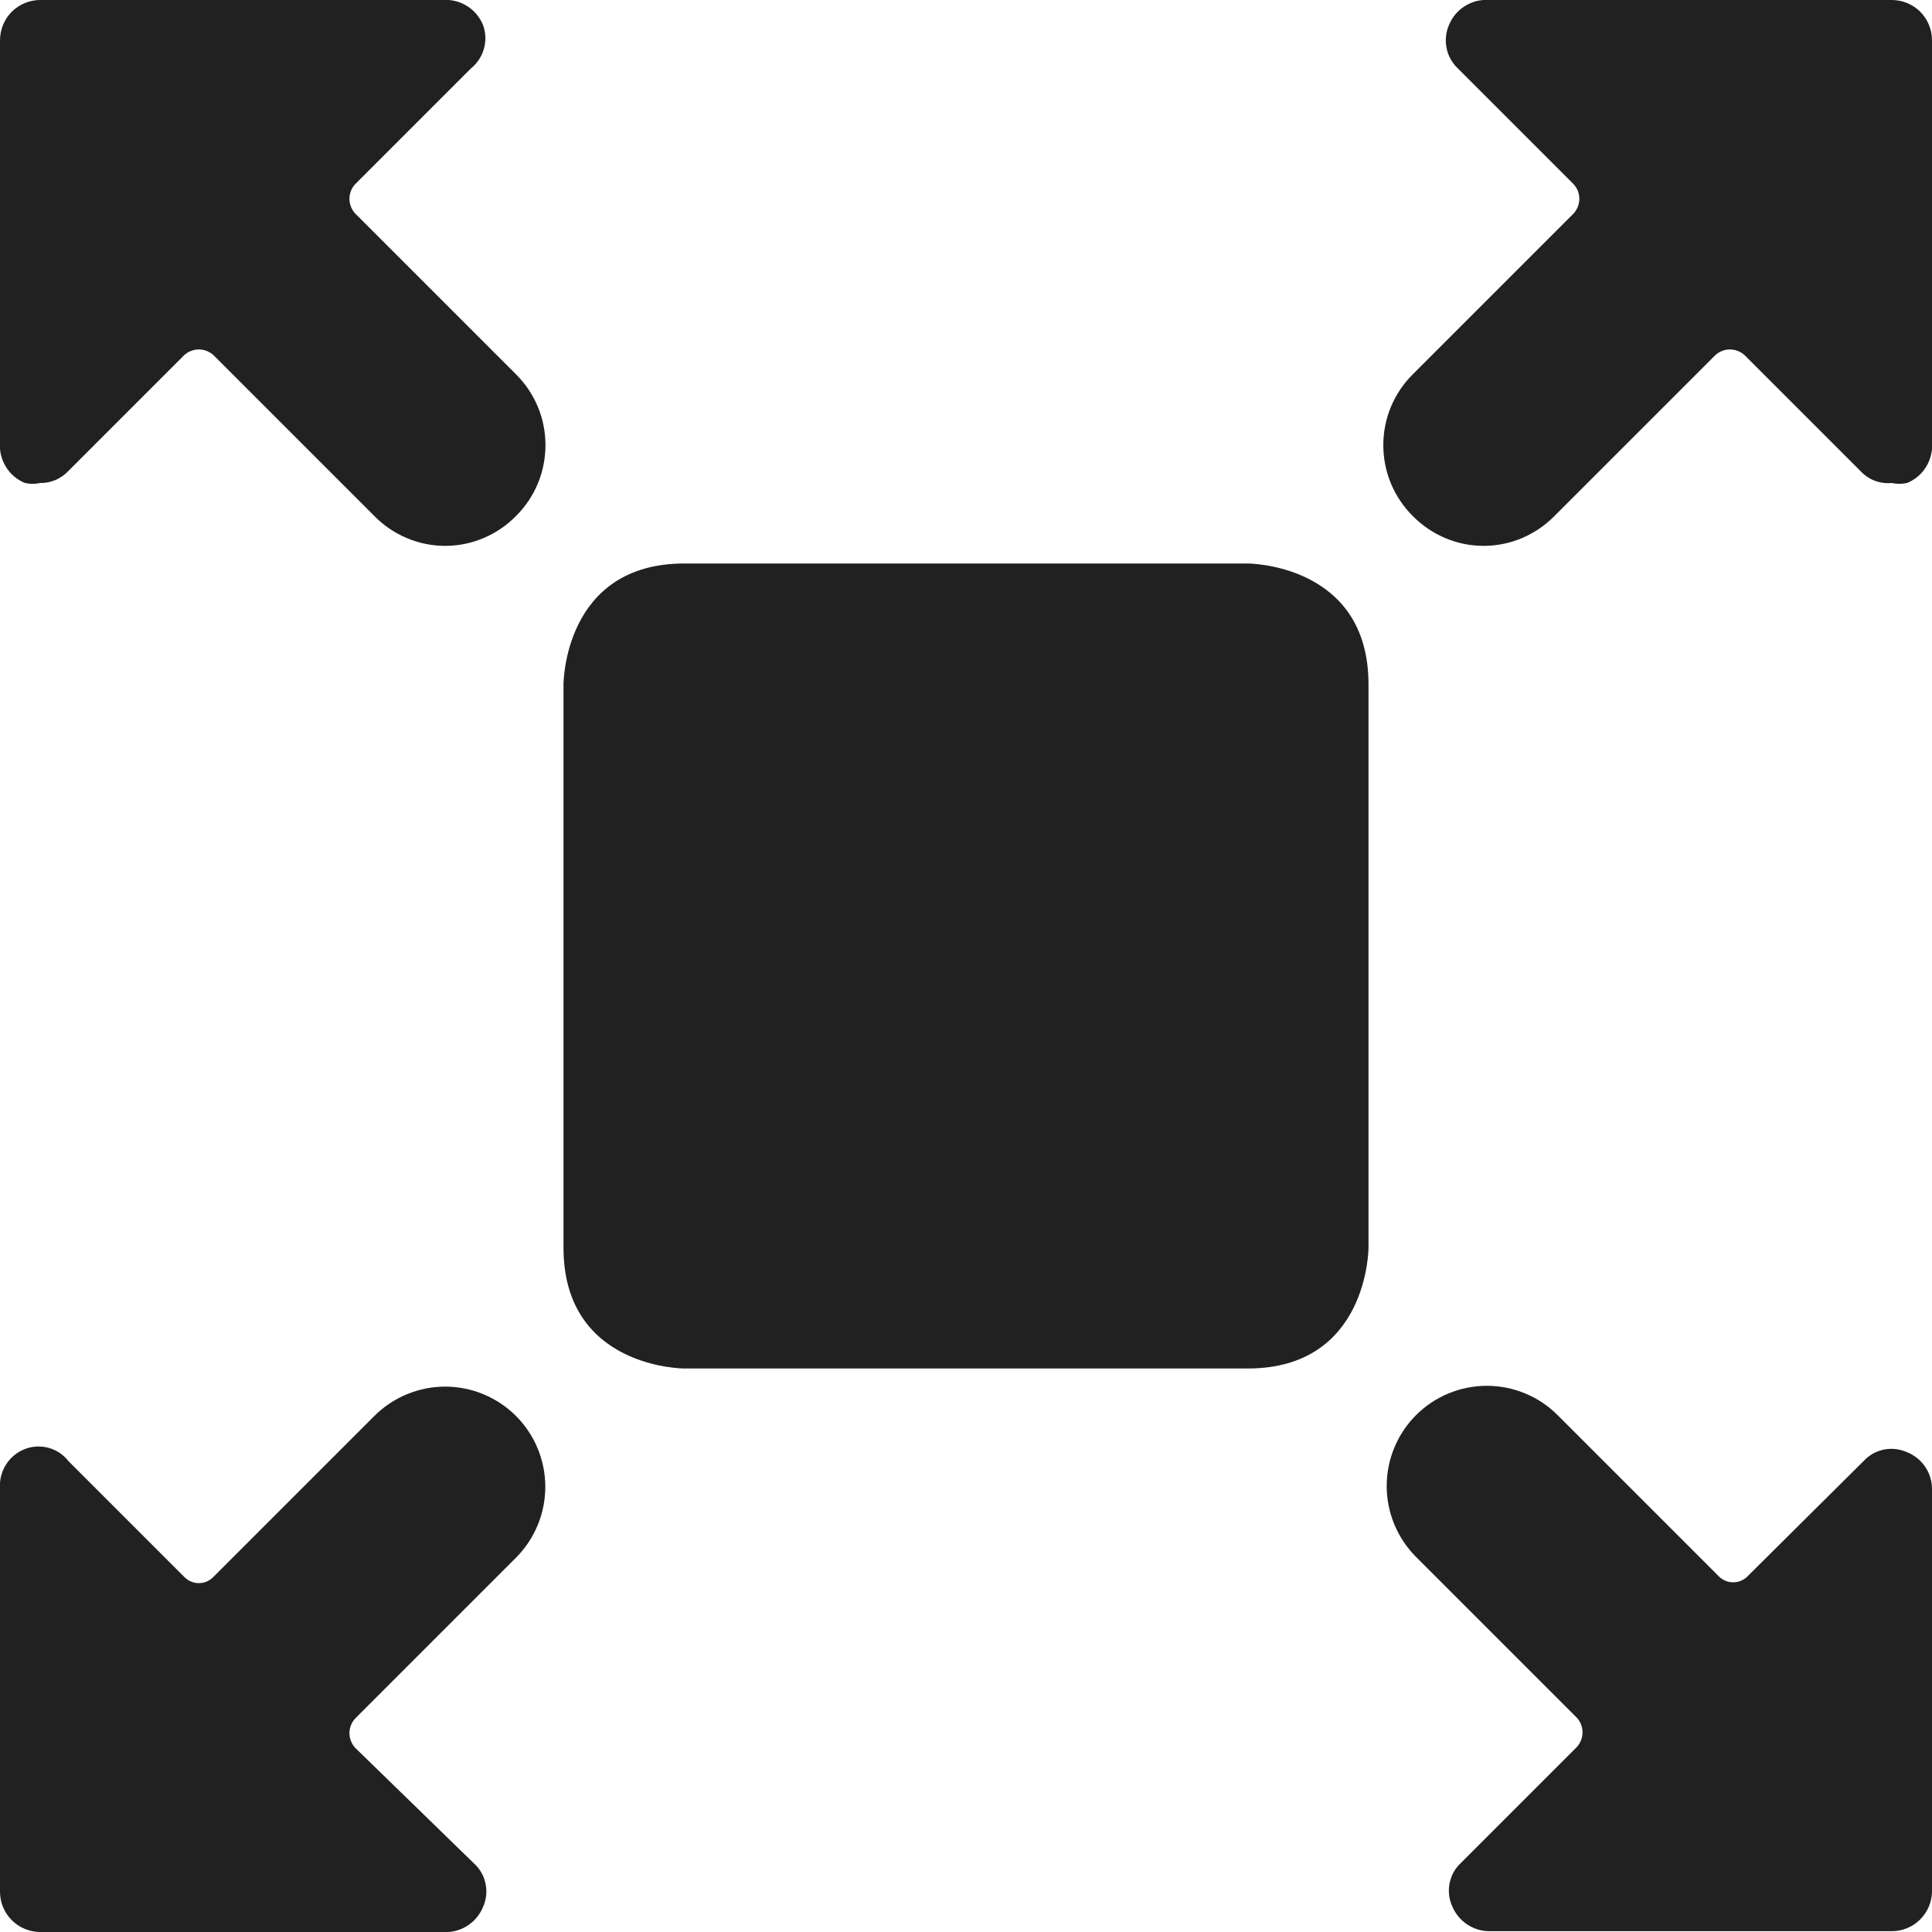
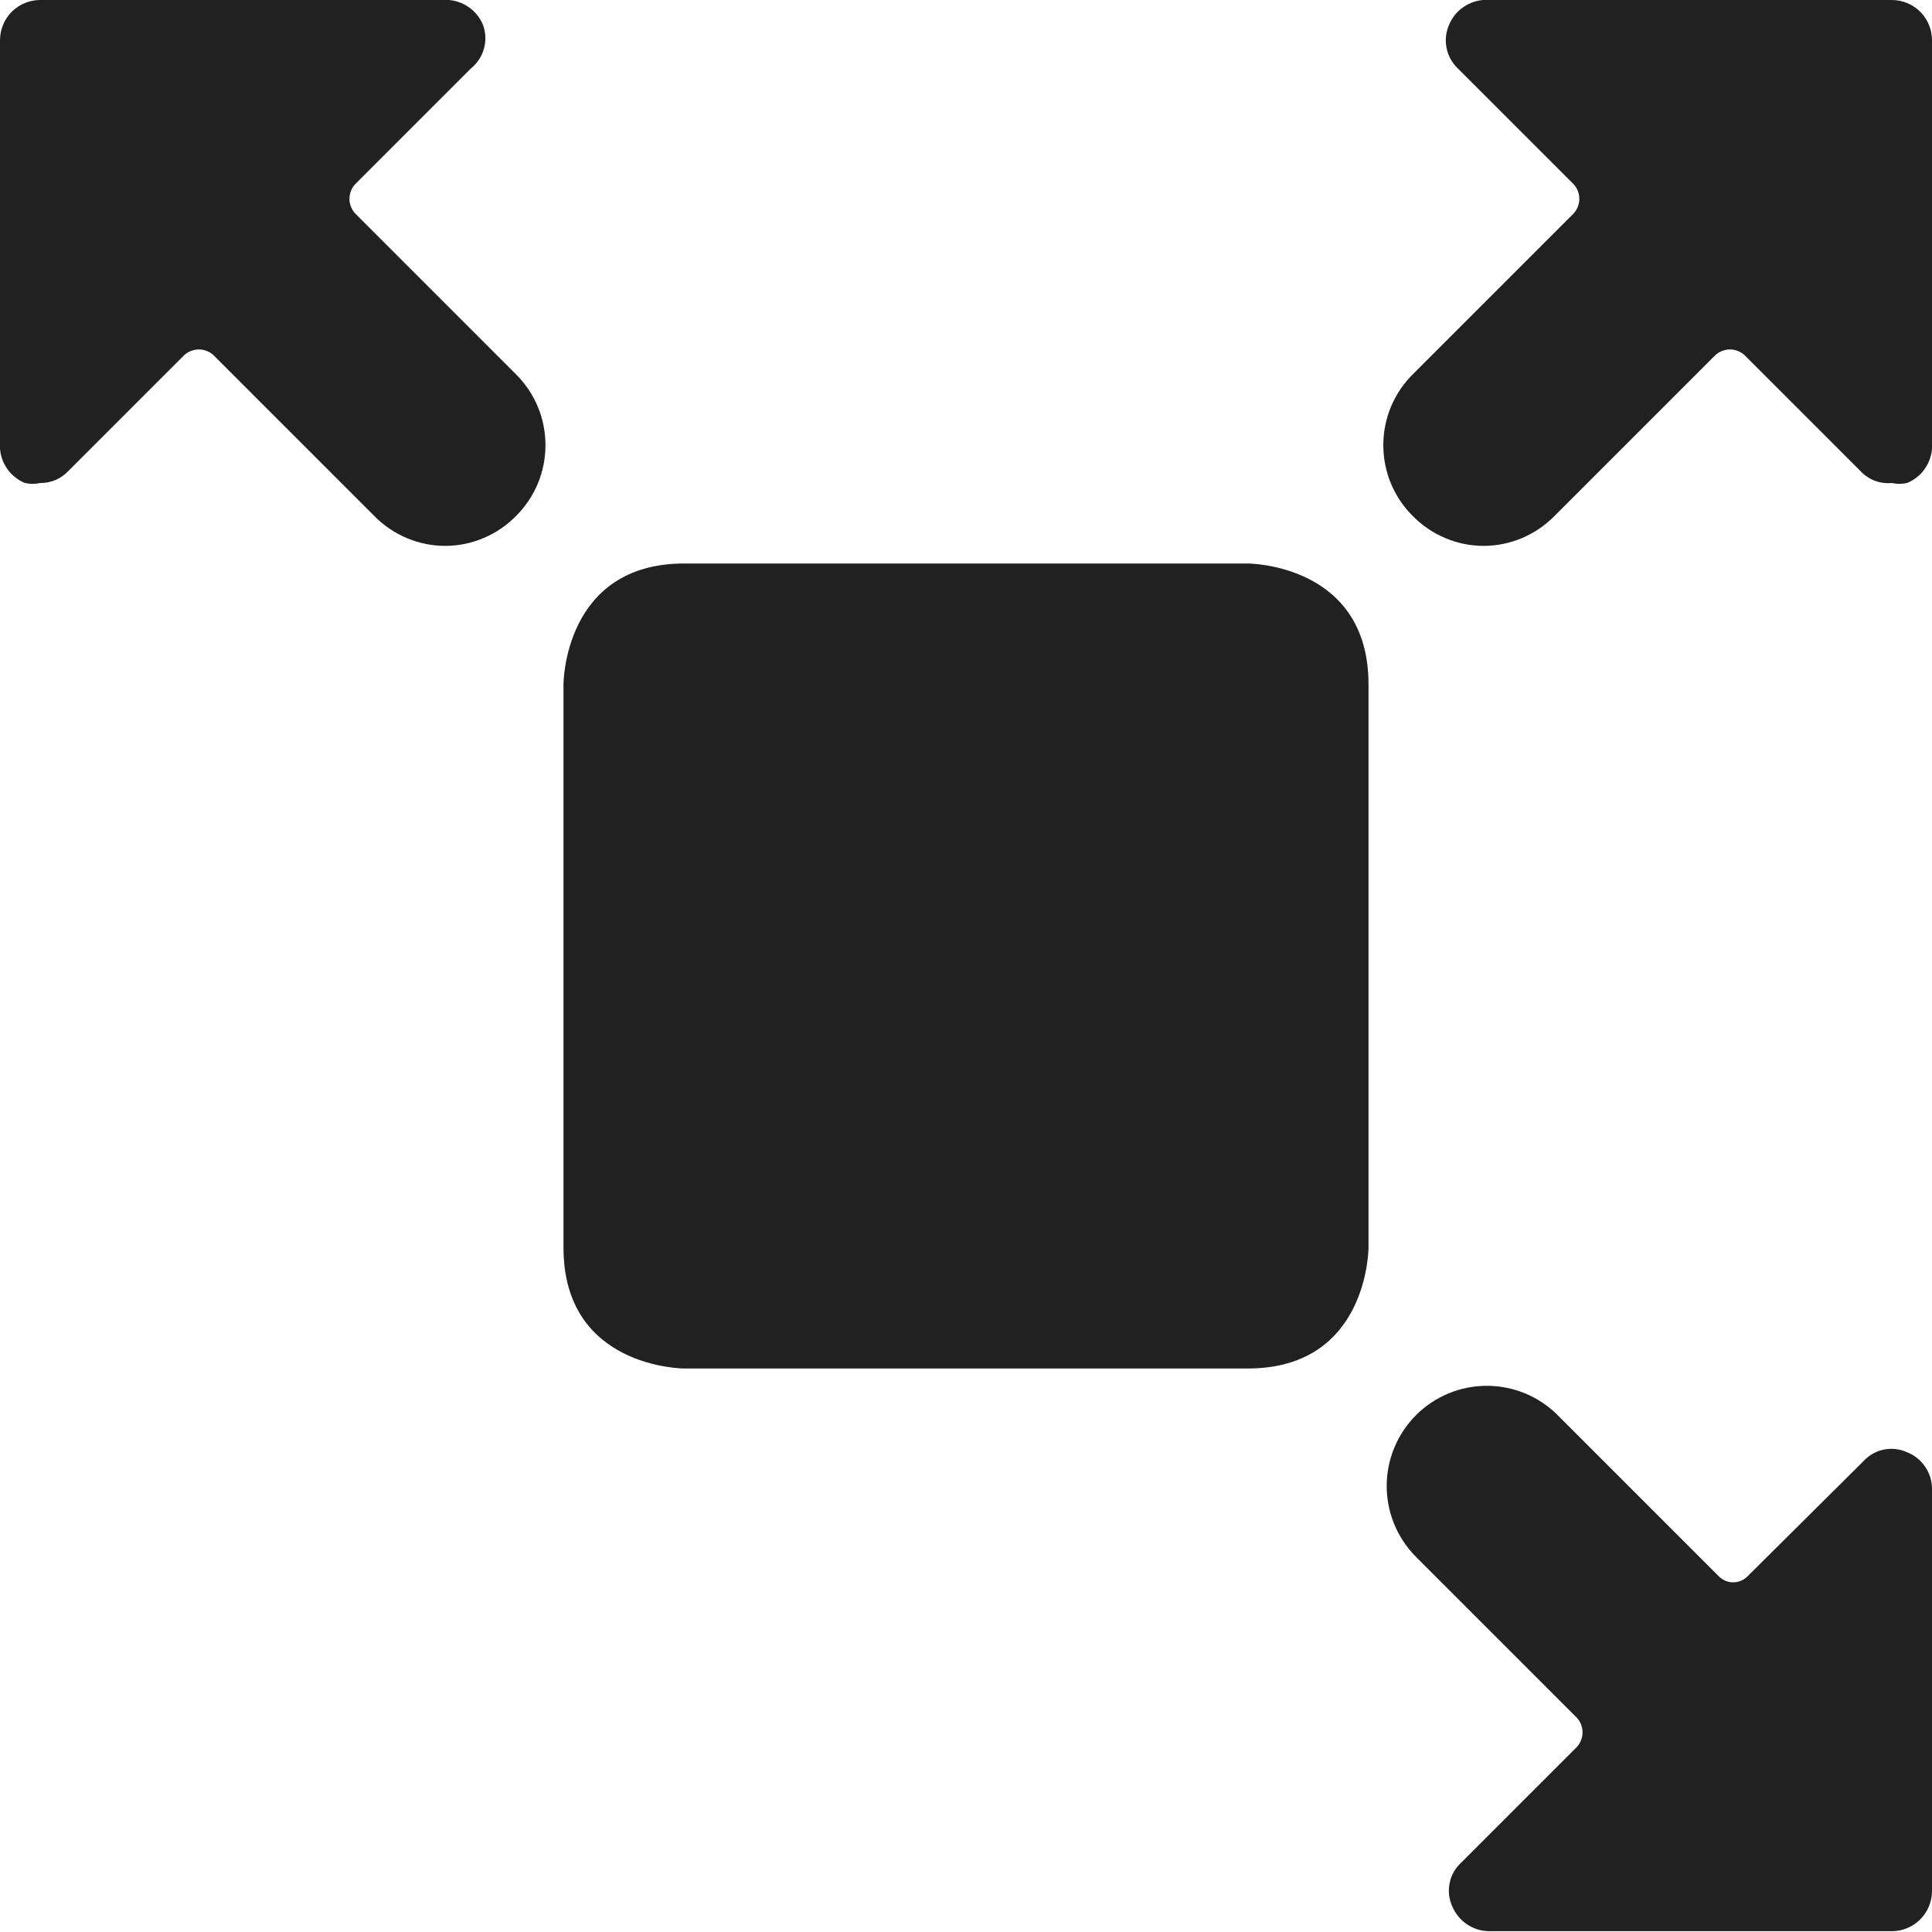
<svg xmlns="http://www.w3.org/2000/svg" width="24" height="24" viewBox="0 0 24 24" fill="none">
  <path d="M8.5 7H15.5C15.5 7 17 7 17 8.5V15.5C17 15.5 17 17 15.5 17H8.5C8.5 17 7 17 7 15.5V8.5C7 8.5 7 7 8.5 7Z" fill="#212121" />
-   <path d="M-1.79814e-05 23.5C-1.79814e-05 23.633 0.053 23.76 0.146 23.853C0.24 23.947 0.367 24 0.5 24H5.5C5.605 24.008 5.711 23.982 5.8 23.926C5.89 23.87 5.96 23.788 6 23.69C6.041 23.6 6.052 23.499 6.032 23.402C6.013 23.305 5.963 23.217 5.89 23.15L4.41 21.71C4.366 21.66 4.341 21.596 4.341 21.53C4.341 21.463 4.366 21.399 4.41 21.35L6.41 19.35C6.643 19.116 6.774 18.8 6.774 18.47C6.774 18.14 6.643 17.823 6.41 17.59C6.177 17.357 5.86 17.225 5.53 17.225C5.2 17.225 4.883 17.357 4.65 17.59L2.65 19.59C2.627 19.614 2.599 19.633 2.568 19.646C2.537 19.66 2.504 19.666 2.47 19.666C2.436 19.666 2.403 19.66 2.372 19.646C2.341 19.633 2.313 19.614 2.29 19.59L0.85 18.15C0.788 18.07 0.702 18.013 0.605 17.986C0.508 17.959 0.404 17.964 0.31 18C0.211 18.038 0.127 18.108 0.072 18.198C0.016 18.288 -0.009 18.394 -1.79814e-05 18.5V23.5Z" fill="#212121" />
  <path d="M24 0.5C24 0.367 23.947 0.24 23.854 0.146C23.76 0.053 23.633 -9.74765e-05 23.5 -9.74765e-05H18.5C18.395 -0.008 18.289 0.018 18.2 0.074C18.11 0.129 18.04 0.212 18 0.31C17.961 0.4 17.95 0.501 17.97 0.597C17.989 0.694 18.038 0.782 18.11 0.85L19.55 2.29C19.594 2.339 19.619 2.403 19.619 2.47C19.619 2.536 19.594 2.6 19.55 2.65L17.55 4.65C17.434 4.765 17.342 4.902 17.279 5.053C17.216 5.204 17.184 5.366 17.184 5.53C17.184 5.694 17.216 5.855 17.279 6.007C17.342 6.158 17.434 6.295 17.55 6.41C17.665 6.527 17.801 6.62 17.953 6.684C18.104 6.748 18.266 6.781 18.43 6.781C18.594 6.781 18.756 6.748 18.907 6.684C19.058 6.62 19.195 6.527 19.31 6.41L21.31 4.41C21.36 4.366 21.424 4.341 21.49 4.341C21.556 4.341 21.62 4.366 21.67 4.41L23.11 5.85C23.159 5.903 23.22 5.945 23.287 5.971C23.355 5.997 23.428 6.007 23.5 6C23.562 6.014 23.627 6.014 23.69 6C23.788 5.96 23.871 5.89 23.926 5.8C23.982 5.71 24.008 5.605 24 5.5V0.5Z" fill="#212121" />
  <path d="M0.5 -9.74765e-05C0.367 -9.74765e-05 0.24 0.053 0.146 0.146C0.053 0.24 2.45938e-05 0.367 2.45938e-05 0.5V5.5C-0.008 5.605 0.018 5.71 0.074 5.8C0.129 5.89 0.212 5.96 0.31 6C0.373 6.014 0.437 6.014 0.5 6C0.566 6.001 0.631 5.988 0.691 5.962C0.751 5.936 0.805 5.898 0.85 5.85L2.29 4.41C2.34 4.366 2.404 4.341 2.47 4.341C2.536 4.341 2.601 4.366 2.65 4.41L4.65 6.41C4.765 6.527 4.901 6.62 5.053 6.684C5.204 6.748 5.366 6.781 5.53 6.781C5.694 6.781 5.856 6.748 6.007 6.684C6.159 6.62 6.295 6.527 6.41 6.41C6.526 6.295 6.618 6.158 6.681 6.007C6.744 5.855 6.776 5.694 6.776 5.53C6.776 5.366 6.744 5.204 6.681 5.053C6.618 4.902 6.526 4.765 6.41 4.65L4.41 2.65C4.366 2.6 4.341 2.536 4.341 2.47C4.341 2.403 4.366 2.339 4.41 2.29L5.85 0.85C5.928 0.787 5.985 0.701 6.012 0.604C6.039 0.507 6.035 0.404 6 0.31C5.96 0.212 5.89 0.129 5.8 0.074C5.711 0.018 5.605 -0.008 5.5 -9.74765e-05H0.5Z" fill="#212121" />
  <path d="M24 23.5V18.5C24.001 18.401 23.972 18.304 23.916 18.222C23.861 18.14 23.782 18.076 23.69 18.04C23.6 17.999 23.499 17.988 23.402 18.007C23.305 18.027 23.217 18.077 23.15 18.15L21.71 19.58C21.687 19.604 21.659 19.623 21.628 19.636C21.597 19.65 21.564 19.656 21.53 19.656C21.496 19.656 21.463 19.65 21.432 19.636C21.401 19.623 21.373 19.604 21.35 19.58L19.35 17.58C19.117 17.346 18.8 17.215 18.47 17.215C18.14 17.215 17.823 17.346 17.59 17.58C17.357 17.813 17.226 18.13 17.226 18.46C17.226 18.79 17.357 19.106 17.59 19.34L19.59 21.34C19.634 21.389 19.659 21.453 19.659 21.52C19.659 21.586 19.634 21.65 19.59 21.7L18.15 23.14C18.077 23.207 18.027 23.295 18.008 23.392C17.988 23.489 17.999 23.59 18.04 23.68C18.078 23.771 18.141 23.849 18.223 23.904C18.305 23.96 18.401 23.989 18.5 23.99H23.5C23.631 23.99 23.757 23.939 23.85 23.847C23.944 23.755 23.997 23.631 24 23.5Z" fill="#212121" />
</svg>